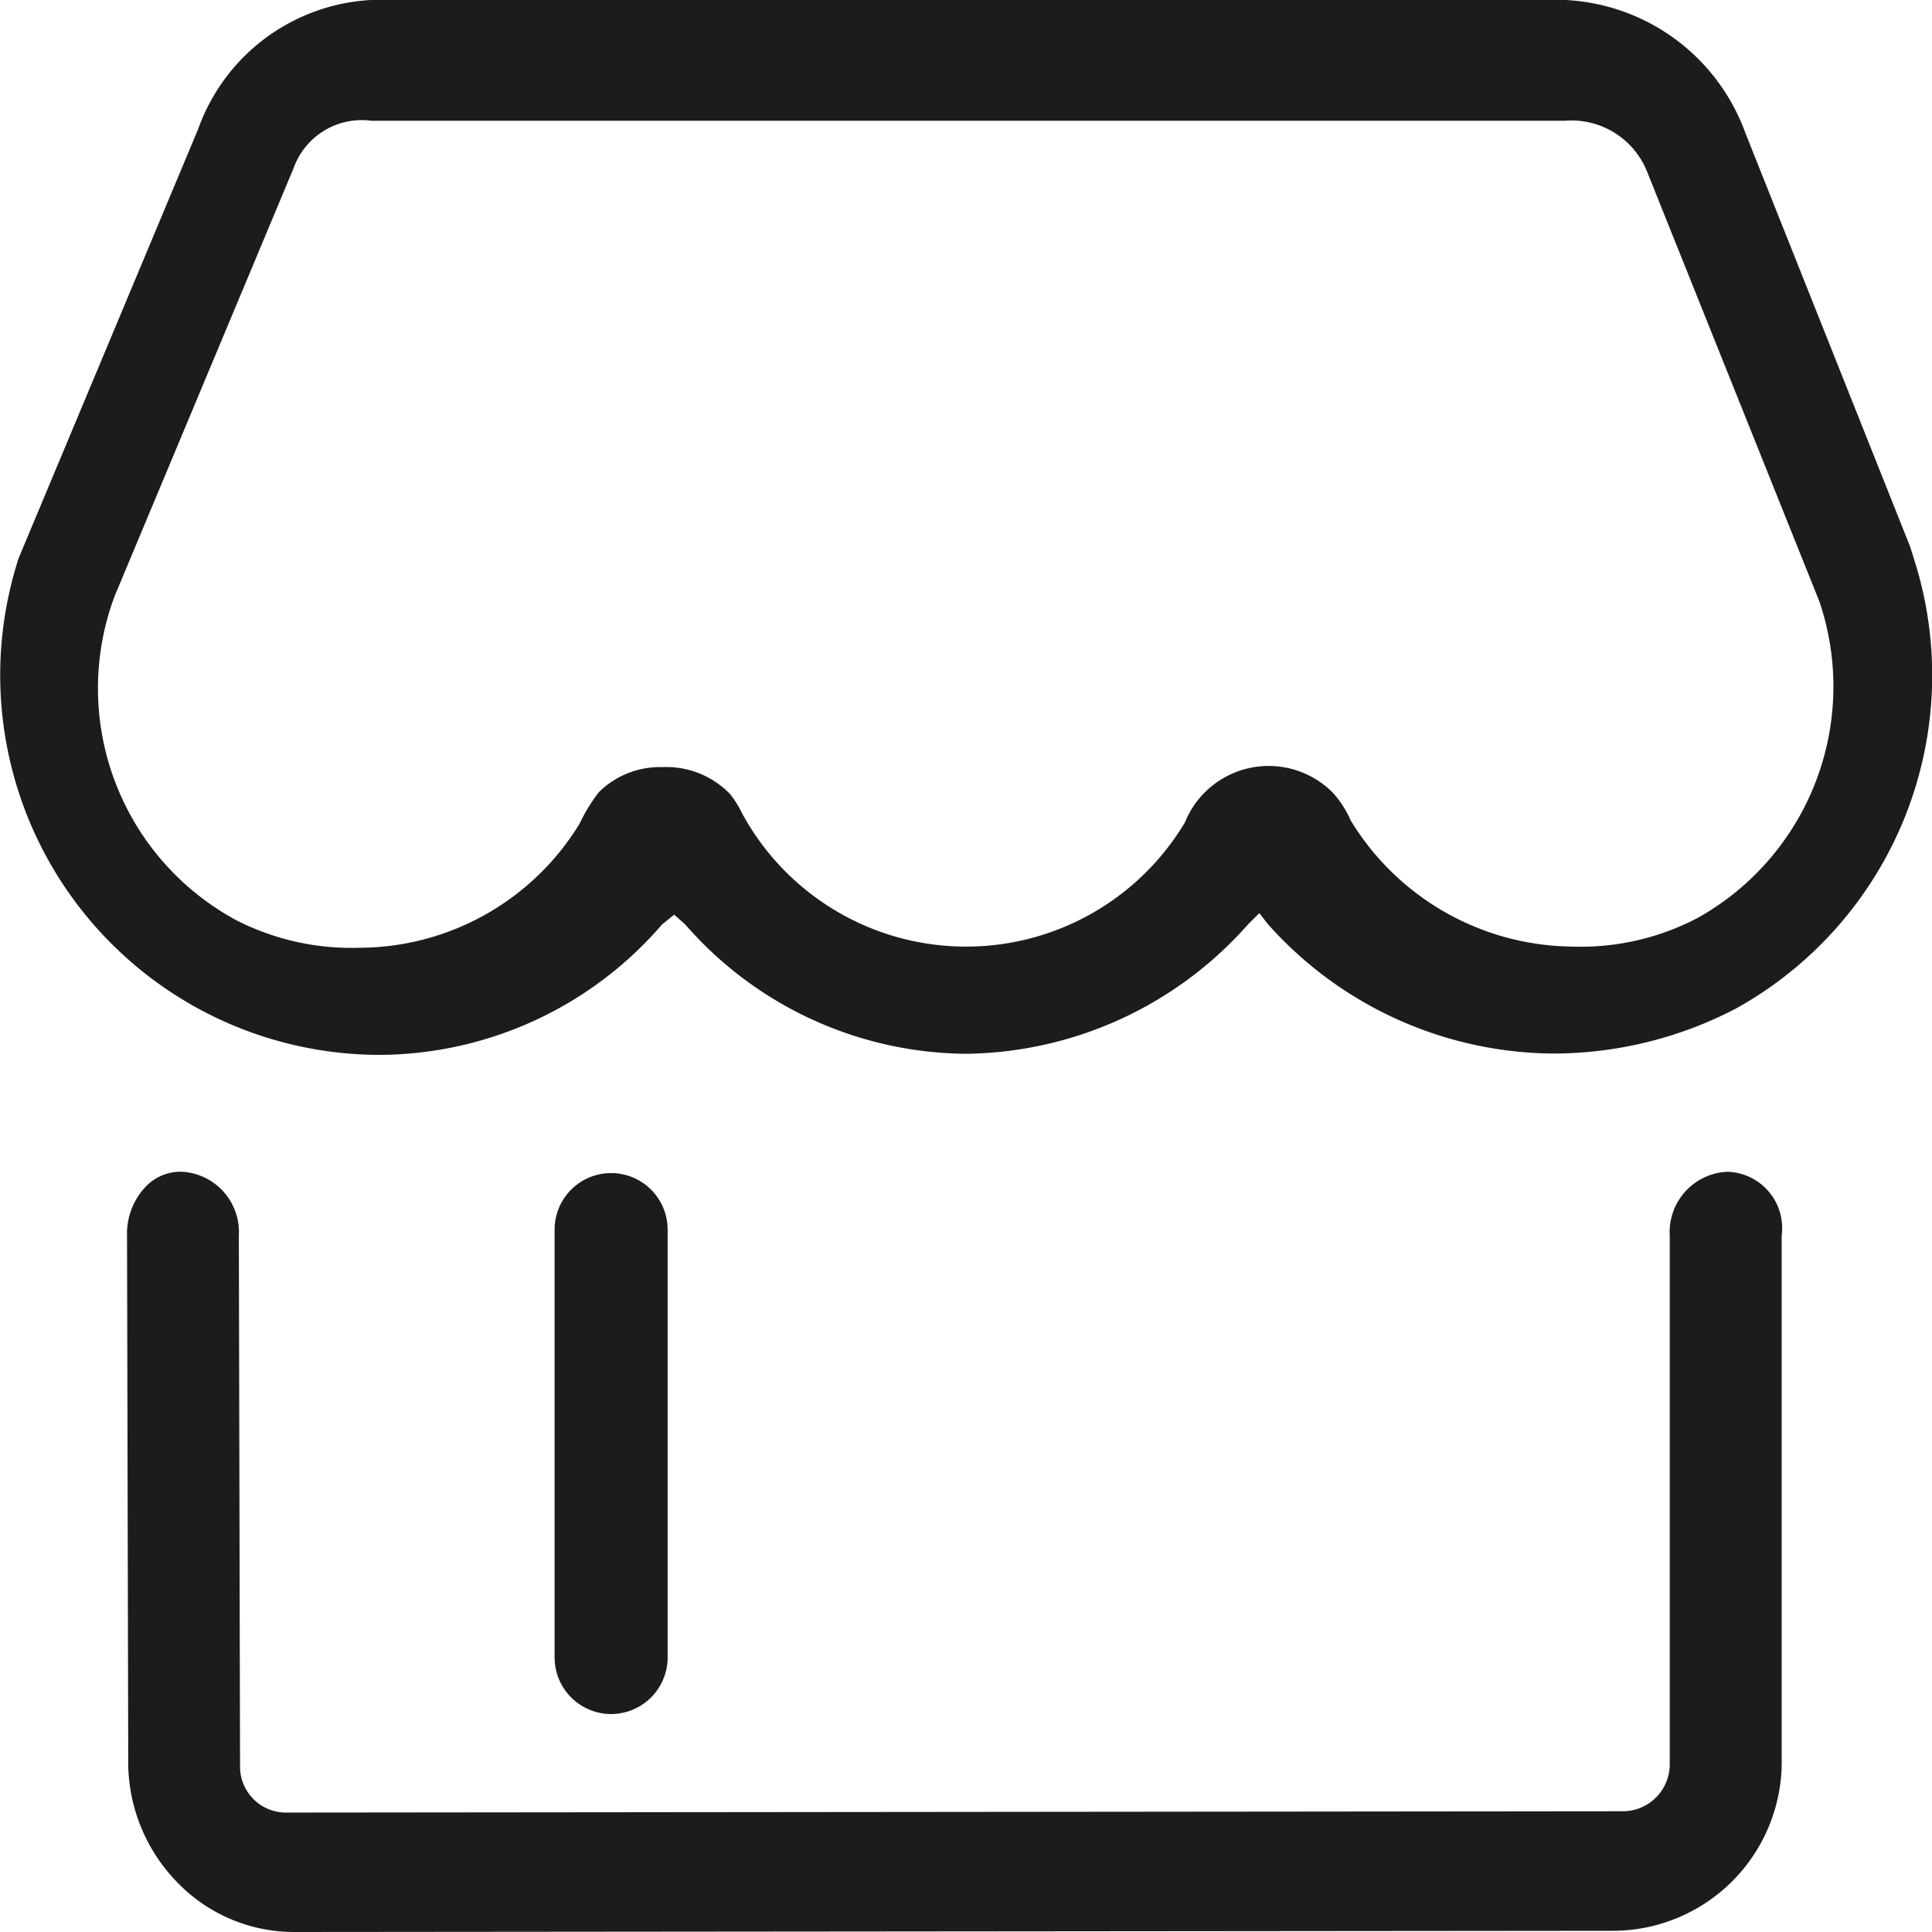
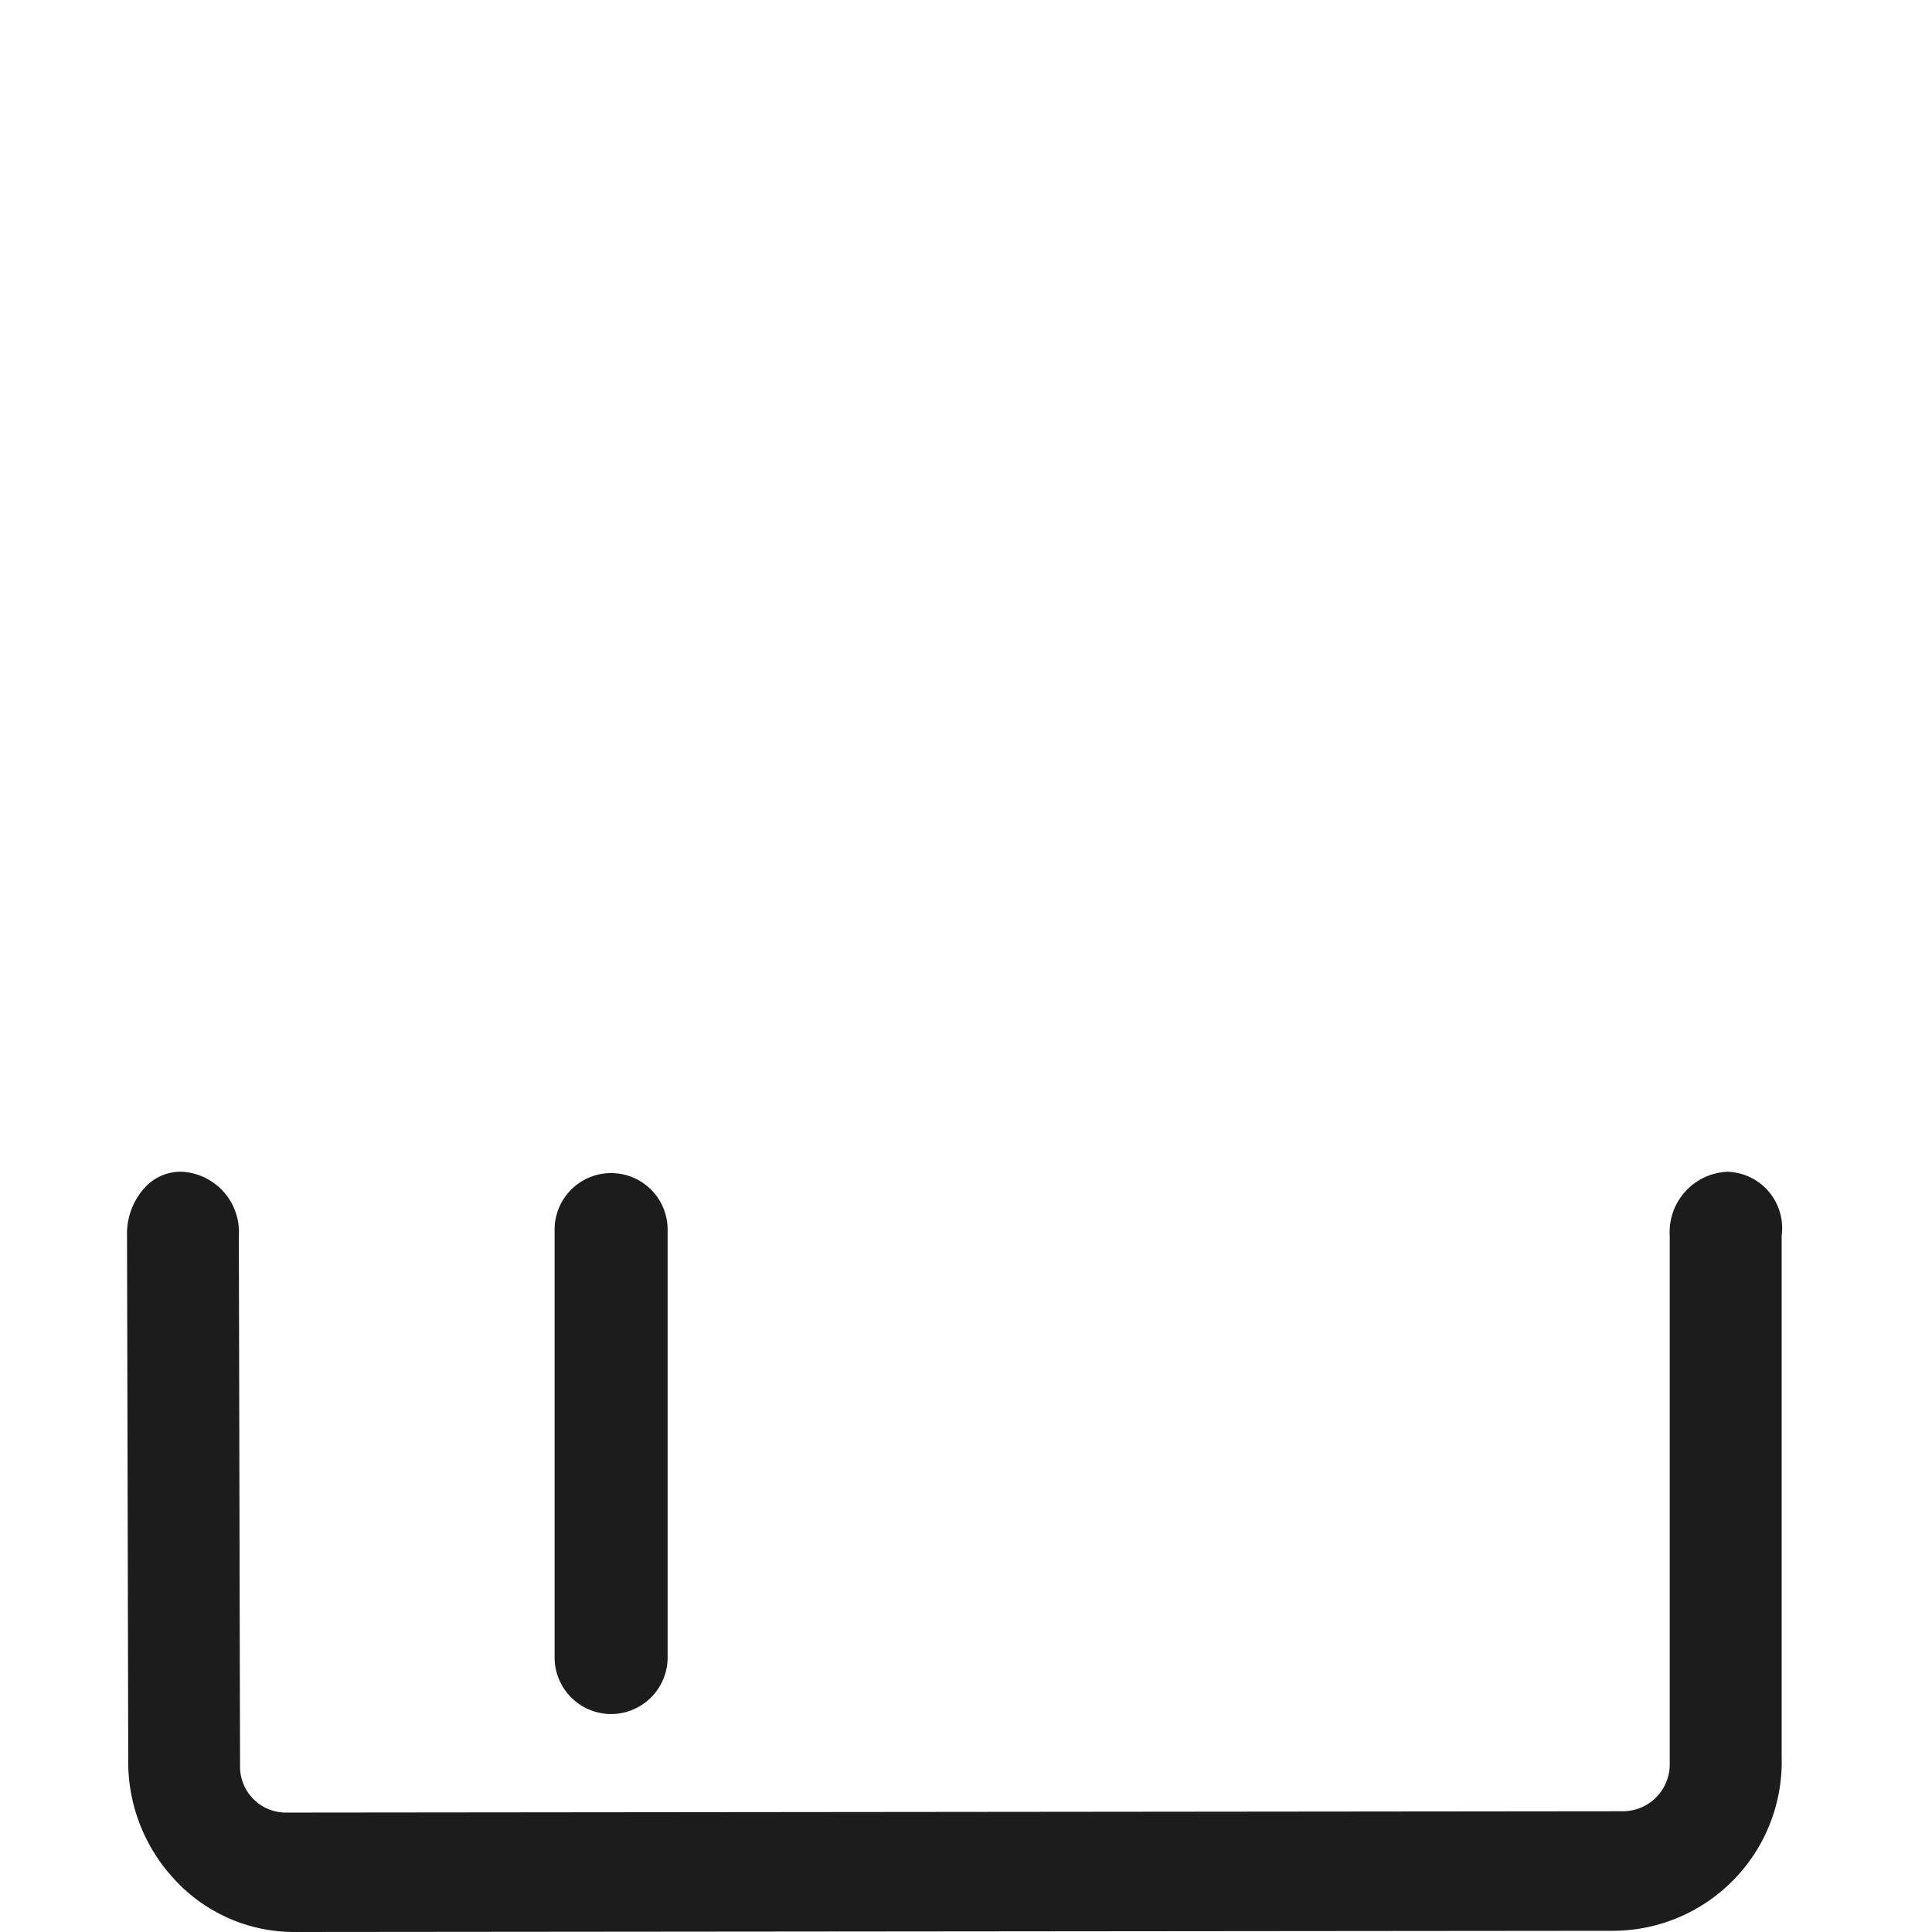
<svg xmlns="http://www.w3.org/2000/svg" width="16" height="16" viewBox="0 0 16 16">
  <defs>
    <style>.a,.b{fill:#1c1c1c;}.b{opacity:0;}</style>
  </defs>
  <g transform="translate(-1449 32)">
    <g transform="translate(1437 -44)">
-       <path class="a" d="M15.146,20.736a3.145,3.145,0,0,1-2.991-4.115l1.486-3.552A1.612,1.612,0,0,1,15.246,12H24.8a1.673,1.673,0,0,1,1.654,1.1l1.366,3.43.031.1a3.155,3.155,0,0,1-1.476,3.723,3.275,3.275,0,0,1-1.506.372A3.192,3.192,0,0,1,22.5,19.653l-.071-.091-.094.094A3.162,3.162,0,0,1,20,20.727a3.116,3.116,0,0,1-2.328-1.074l-.089-.078-.1.081A3.105,3.105,0,0,1,15.146,20.736ZM15.076,13a.6.6,0,0,0-.644.391L12.95,16.935a2.182,2.182,0,0,0,1.009,2.687,2.1,2.1,0,0,0,1.018.227A2.144,2.144,0,0,0,16.8,18.821a1.394,1.394,0,0,1,.16-.261.719.719,0,0,1,.525-.207.734.734,0,0,1,.564.226.911.911,0,0,1,.1.163,2.111,2.111,0,0,0,3.664.069.748.748,0,0,1,1.219-.252.811.811,0,0,1,.153.234,2.172,2.172,0,0,0,1.827,1.046,2.085,2.085,0,0,0,1.047-.237,2.195,2.195,0,0,0,1.009-2.619l-1.427-3.56A.674.674,0,0,0,24.958,13Z" />
      <path class="a" d="M17.061,26.195a.469.469,0,0,1-.468-.469V22.183a.468.468,0,1,1,.936,0v3.543A.469.469,0,0,1,17.061,26.195Z" />
      <path class="a" d="M14.438,28a1.344,1.344,0,0,1-.983-.425,1.426,1.426,0,0,1-.393-1.011l-.01-4.331a.565.565,0,0,1,.144-.394.4.4,0,0,1,.314-.135.5.5,0,0,1,.468.529l.01,4.4a.38.38,0,0,0,.38.378L25.439,27a.389.389,0,0,0,.389-.379V22.233a.5.5,0,0,1,.479-.529.467.467,0,0,1,.448.529v4.321a1.4,1.4,0,0,1-1.386,1.436Z" />
    </g>
    <rect class="b" width="16" height="16" transform="translate(1449 -32)" />
  </g>
</svg>